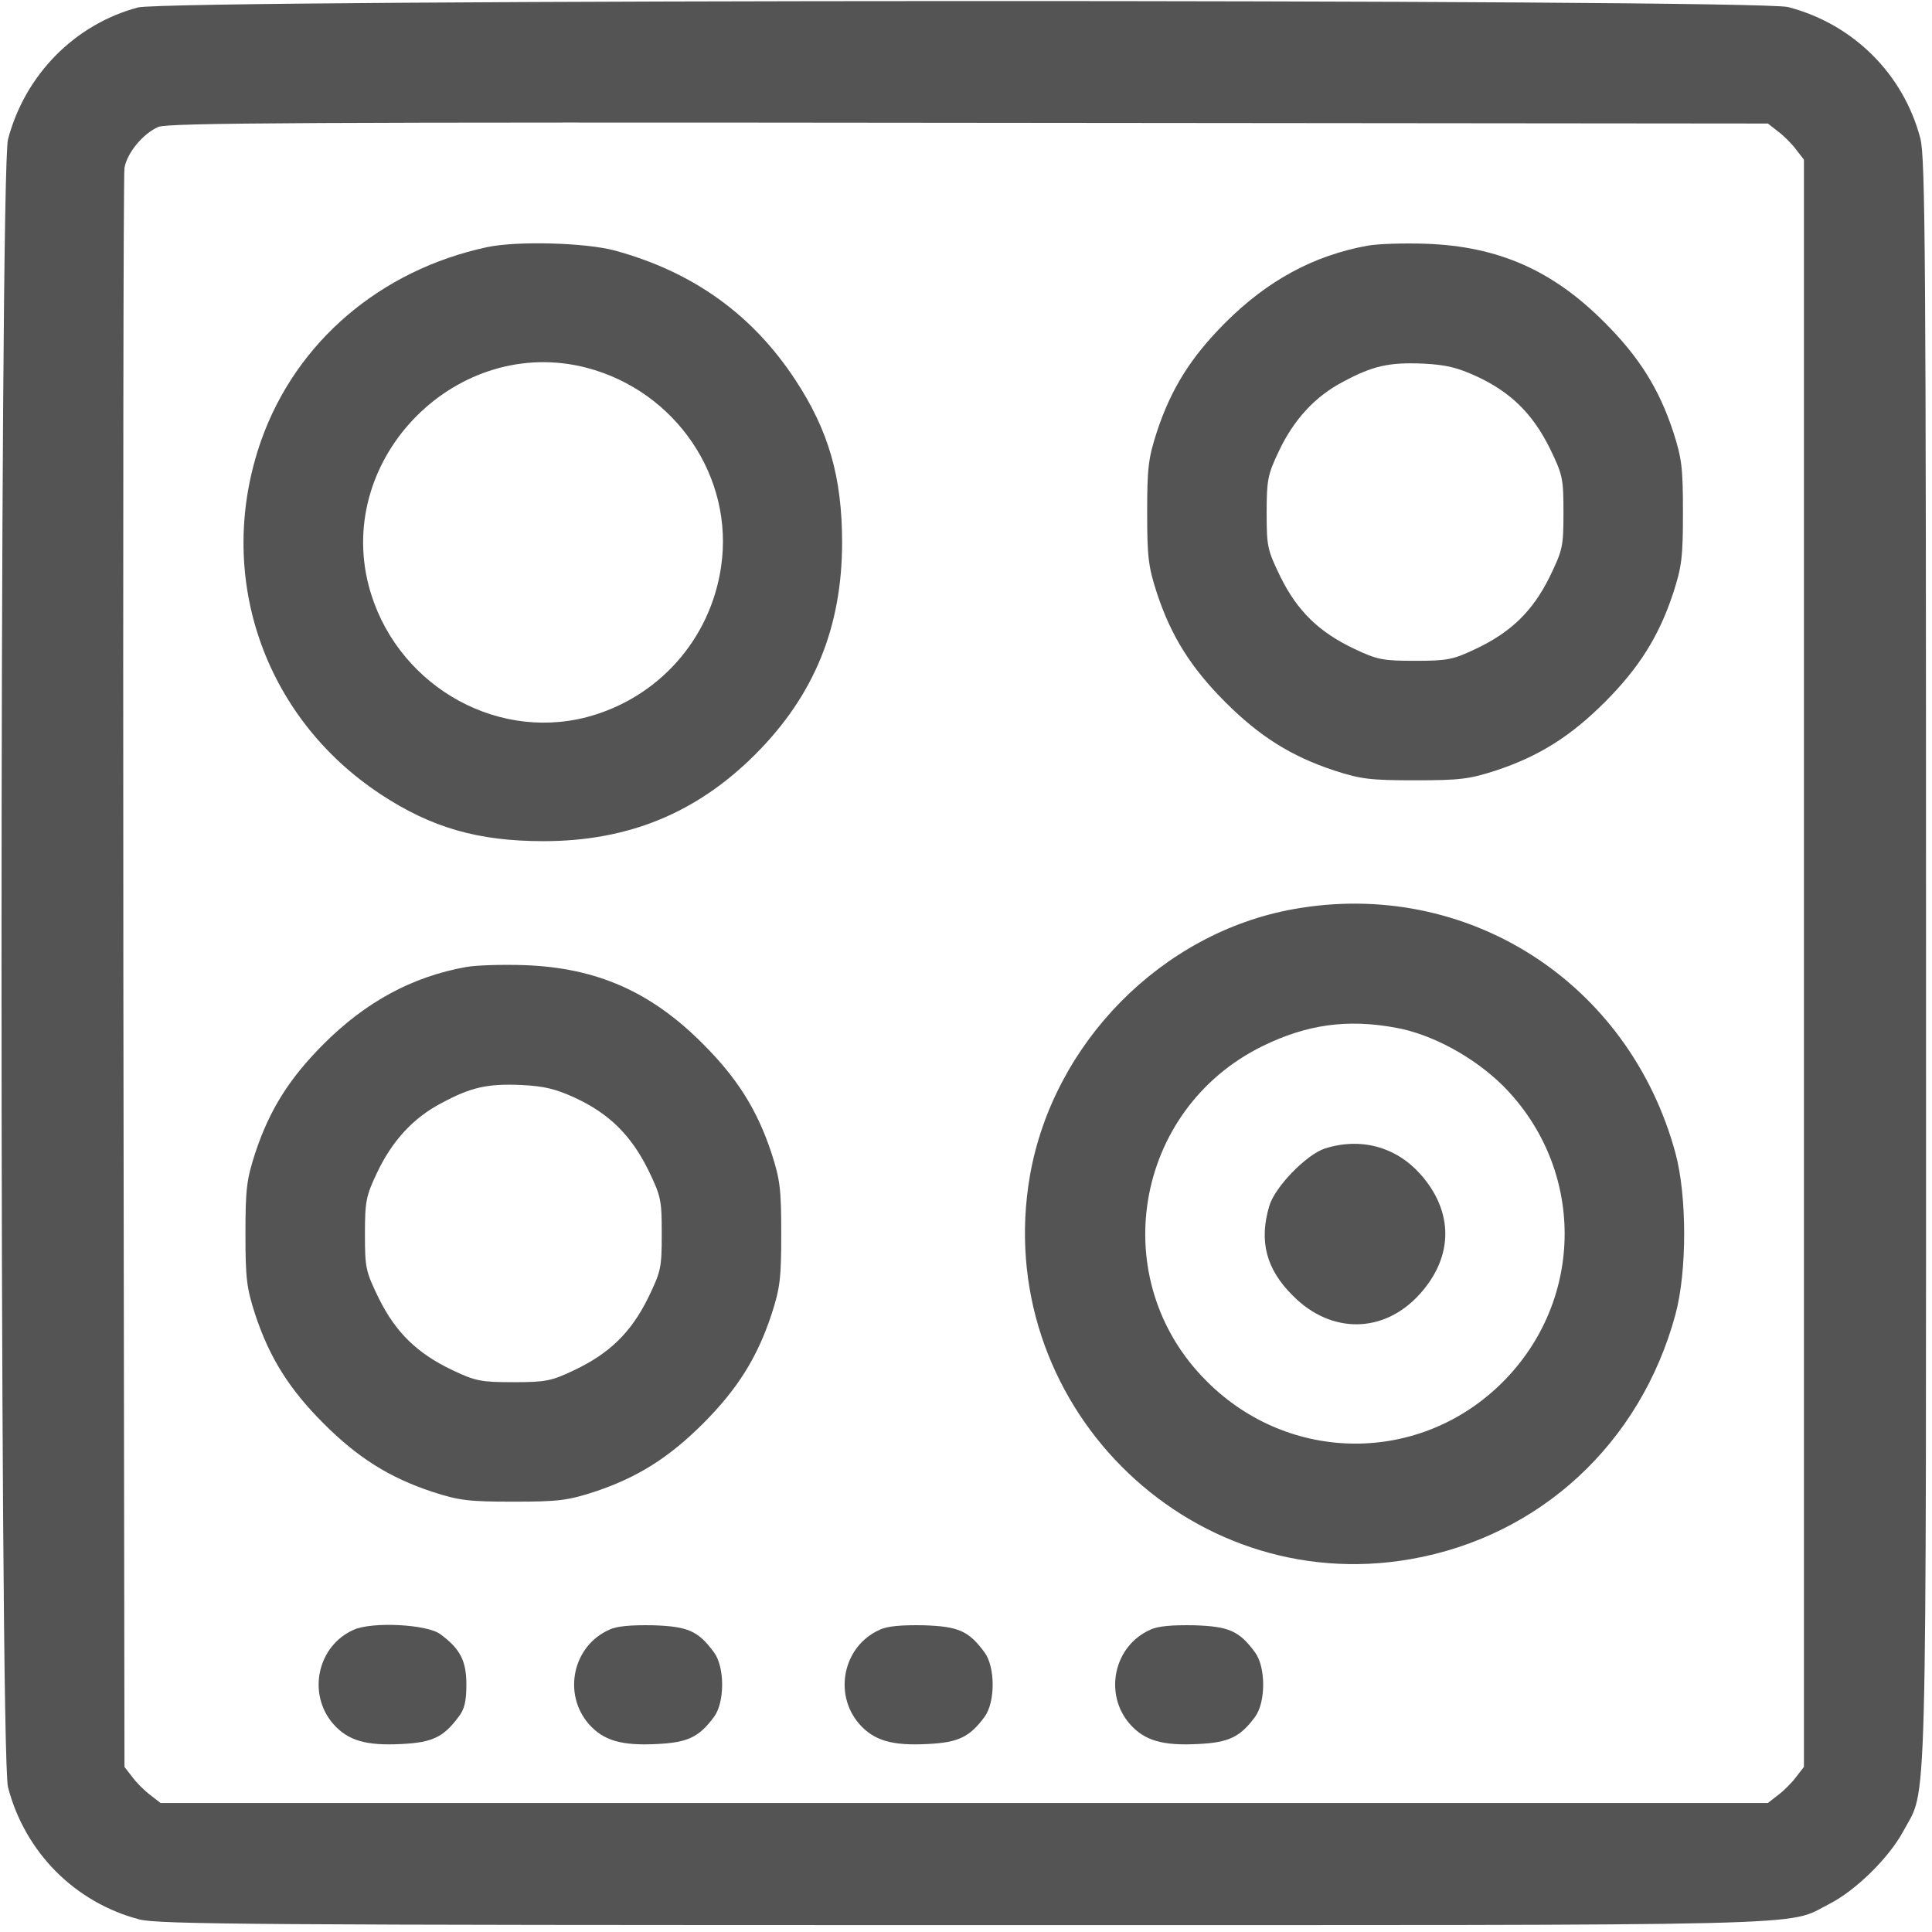
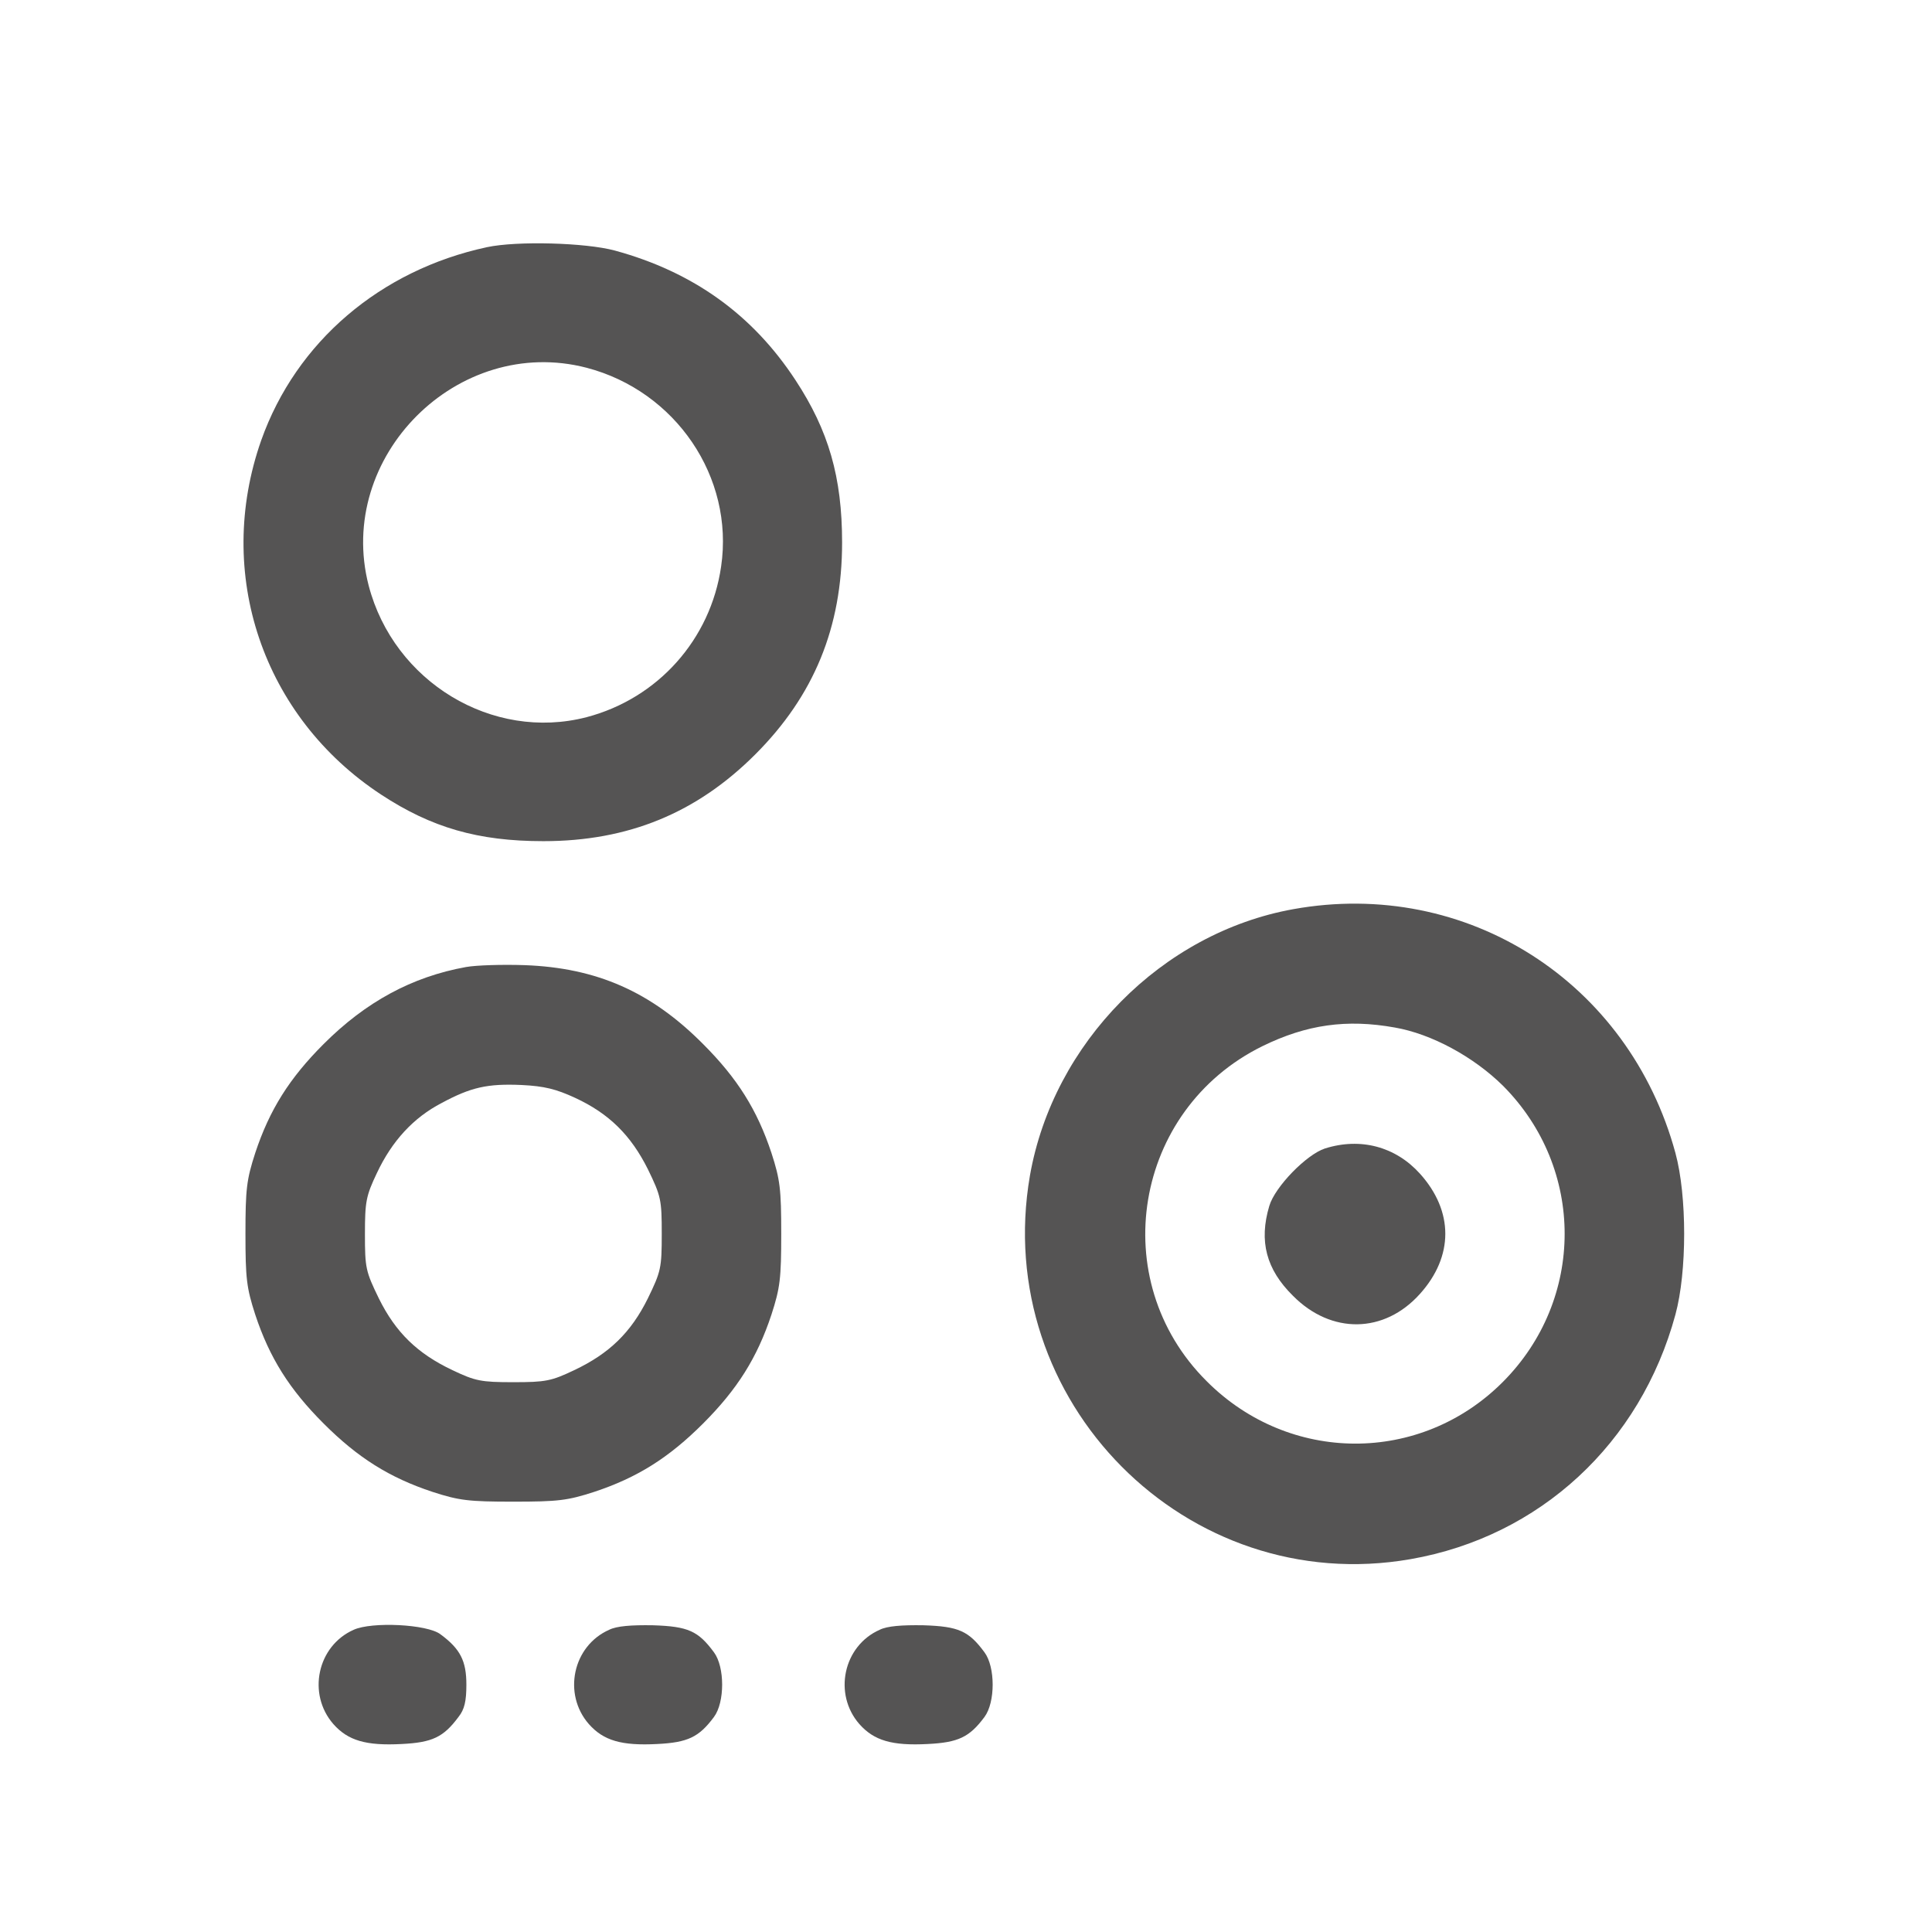
<svg xmlns="http://www.w3.org/2000/svg" width="250" height="250" viewBox="0 0 250 250" fill="none">
-   <path d="M17.858 0.964C9.641 3.152 3.224 9.715 1.036 18.029C-0.082 22.258 -0.082 227.035 1.036 231.264C3.224 239.675 9.69 246.19 18.052 248.378C20.58 249.01 33.075 249.107 124.767 249.107C238.046 249.107 230.948 249.302 236.685 246.384C240.137 244.634 244.415 240.405 246.262 237.001C249.422 231.021 249.228 238.995 249.228 124.646C249.228 32.954 249.131 20.459 248.499 17.931C246.311 9.569 239.796 3.103 231.385 0.915C227.253 -0.154 21.893 -0.106 17.858 0.964ZM230.073 17.008C230.802 17.542 231.872 18.612 232.406 19.341L233.427 20.654V124.646V228.639L232.406 229.952C231.872 230.681 230.802 231.751 230.073 232.285L228.76 233.306H124.767H20.775L19.462 232.285C18.733 231.751 17.663 230.681 17.128 229.952L16.107 228.639L15.962 125.959C15.913 69.466 15.962 22.599 16.107 21.723C16.448 19.779 18.49 17.299 20.483 16.424C21.698 15.889 40.124 15.792 125.351 15.889L228.76 15.986L230.073 17.008Z" fill="#555454" />
  <path d="M63.023 31.982C49.216 34.947 38.326 44.233 33.804 56.971C27.727 74.23 33.999 92.754 49.313 102.817C55.828 107.096 61.856 108.846 70.316 108.846C81.303 108.846 90.152 105.2 97.736 97.615C105.32 90.031 108.967 81.183 108.967 70.195C108.967 61.736 107.216 55.707 102.938 49.192C97.396 40.733 89.714 35.19 79.553 32.419C75.761 31.398 66.913 31.155 63.023 31.982ZM75.907 47.588C87.429 50.602 95.013 61.736 93.312 73.306C91.951 82.738 85.144 90.371 75.907 92.802C63.704 95.962 50.966 88.232 47.709 75.786C43.382 59.11 59.231 43.261 75.907 47.588Z" fill="#555454" />
-   <path d="M176.982 31.787C169.982 33.051 164.002 36.309 158.556 41.754C154.132 46.178 151.556 50.262 149.708 55.853C148.59 59.305 148.444 60.52 148.444 66.305C148.444 72.091 148.59 73.306 149.708 76.758C151.556 82.349 154.132 86.433 158.556 90.857C162.981 95.281 167.065 97.858 172.656 99.706C176.107 100.824 177.323 100.97 183.108 100.97C188.894 100.97 190.109 100.824 193.561 99.706C199.152 97.858 203.236 95.281 207.66 90.857C212.084 86.433 214.661 82.349 216.508 76.758C217.627 73.306 217.773 72.091 217.773 66.305C217.773 60.52 217.627 59.305 216.508 55.853C214.661 50.262 212.084 46.178 207.66 41.754C200.902 34.947 193.853 31.884 184.567 31.544C181.747 31.447 178.344 31.544 176.982 31.787ZM191.082 48.706C195.506 50.748 198.326 53.568 200.513 57.943C202.215 61.444 202.312 61.881 202.312 66.305C202.312 70.73 202.215 71.167 200.513 74.668C198.326 79.092 195.506 81.814 190.984 83.954C188.019 85.364 187.289 85.509 183.108 85.509C178.927 85.509 178.198 85.364 175.232 83.954C170.711 81.814 167.891 79.092 165.703 74.668C164.002 71.167 163.904 70.73 163.904 66.354C163.904 62.124 164.05 61.395 165.46 58.429C167.405 54.297 170.176 51.283 173.822 49.387C177.615 47.345 179.754 46.858 184.178 47.053C187.144 47.199 188.651 47.588 191.082 48.706Z" fill="#555454" />
  <path d="M167.356 117.645C150.34 120.708 136.29 134.953 133.275 152.115C128.219 181.286 153.549 206.81 182.525 201.754C199.249 198.837 212.279 186.779 216.8 170.104C218.307 164.561 218.307 154.741 216.8 149.198C210.772 127.029 189.769 113.61 167.356 117.645ZM180.483 132.96C185.247 133.786 190.693 136.752 194.485 140.496C205.132 151.191 205.132 168.159 194.436 178.855C183.789 189.502 166.821 189.453 156.126 178.709C142.999 165.631 146.694 143.607 163.321 135.391C169.058 132.571 174.26 131.842 180.483 132.96Z" fill="#555454" />
  <path d="M171.44 148.615C169.058 149.393 164.974 153.574 164.245 156.053C162.883 160.623 163.856 164.27 167.308 167.673C172.267 172.68 179.122 172.583 183.74 167.43C188.116 162.568 188.116 156.734 183.74 151.872C180.58 148.372 176.059 147.156 171.44 148.615Z" fill="#555454" />
  <path d="M60.301 125.133C53.3 126.397 47.32 129.654 41.875 135.099C37.45 139.523 34.874 143.607 33.026 149.198C31.908 152.65 31.762 153.866 31.762 159.651C31.762 165.437 31.908 166.652 33.026 170.104C34.874 175.695 37.45 179.779 41.875 184.203C46.299 188.627 50.383 191.204 55.974 193.051C59.426 194.169 60.641 194.315 66.427 194.315C72.212 194.315 73.427 194.169 76.879 193.051C82.47 191.204 86.554 188.627 90.978 184.203C95.402 179.779 97.979 175.695 99.827 170.104C100.945 166.652 101.091 165.437 101.091 159.651C101.091 153.866 100.945 152.65 99.827 149.198C97.979 143.607 95.402 139.523 90.978 135.099C84.22 128.293 77.171 125.23 67.885 124.89C65.065 124.792 61.662 124.89 60.301 125.133ZM74.4 142.052C78.824 144.094 81.644 146.913 83.832 151.289C85.533 154.789 85.63 155.227 85.63 159.651C85.63 164.075 85.533 164.513 83.832 168.013C81.644 172.437 78.824 175.16 74.302 177.299C71.337 178.709 70.608 178.855 66.427 178.855C62.245 178.855 61.516 178.709 58.55 177.299C54.029 175.16 51.209 172.437 49.021 168.013C47.32 164.513 47.223 164.075 47.223 159.7C47.223 155.47 47.368 154.741 48.778 151.775C50.723 147.643 53.494 144.628 57.141 142.732C60.933 140.69 63.072 140.204 67.496 140.399C70.462 140.544 71.969 140.933 74.4 142.052Z" fill="#555454" />
  <path d="M45.764 210.894C41.048 212.984 39.736 219.207 43.139 223.097C45.035 225.236 47.368 225.917 51.987 225.674C55.925 225.479 57.384 224.798 59.328 222.173C60.106 221.201 60.349 220.131 60.349 217.992C60.349 214.929 59.571 213.373 56.995 211.477C55.293 210.165 48.098 209.824 45.764 210.894Z" fill="#555454" />
  <path d="M78.824 210.894C74.108 212.984 72.795 219.207 76.199 223.097C78.095 225.236 80.428 225.917 85.047 225.674C88.985 225.479 90.444 224.798 92.388 222.173C93.798 220.277 93.798 215.707 92.388 213.811C90.346 211.04 89.034 210.456 84.512 210.31C81.692 210.262 79.796 210.408 78.824 210.894Z" fill="#555454" />
  <path d="M113.828 210.894C109.113 212.984 107.8 219.207 111.203 223.097C113.099 225.236 115.433 225.917 120.051 225.674C123.989 225.479 125.448 224.798 127.393 222.173C128.803 220.277 128.803 215.707 127.393 213.811C125.351 211.04 124.038 210.456 119.517 210.31C116.697 210.262 114.801 210.408 113.828 210.894Z" fill="#555454" />
-   <path d="M148.833 210.894C144.117 212.984 142.804 219.207 146.208 223.097C148.104 225.236 150.437 225.917 155.056 225.674C158.994 225.479 160.453 224.798 162.397 222.173C163.807 220.277 163.807 215.707 162.397 213.811C160.355 211.04 159.043 210.456 154.521 210.31C151.701 210.262 149.805 210.408 148.833 210.894Z" fill="#555454" />
</svg>